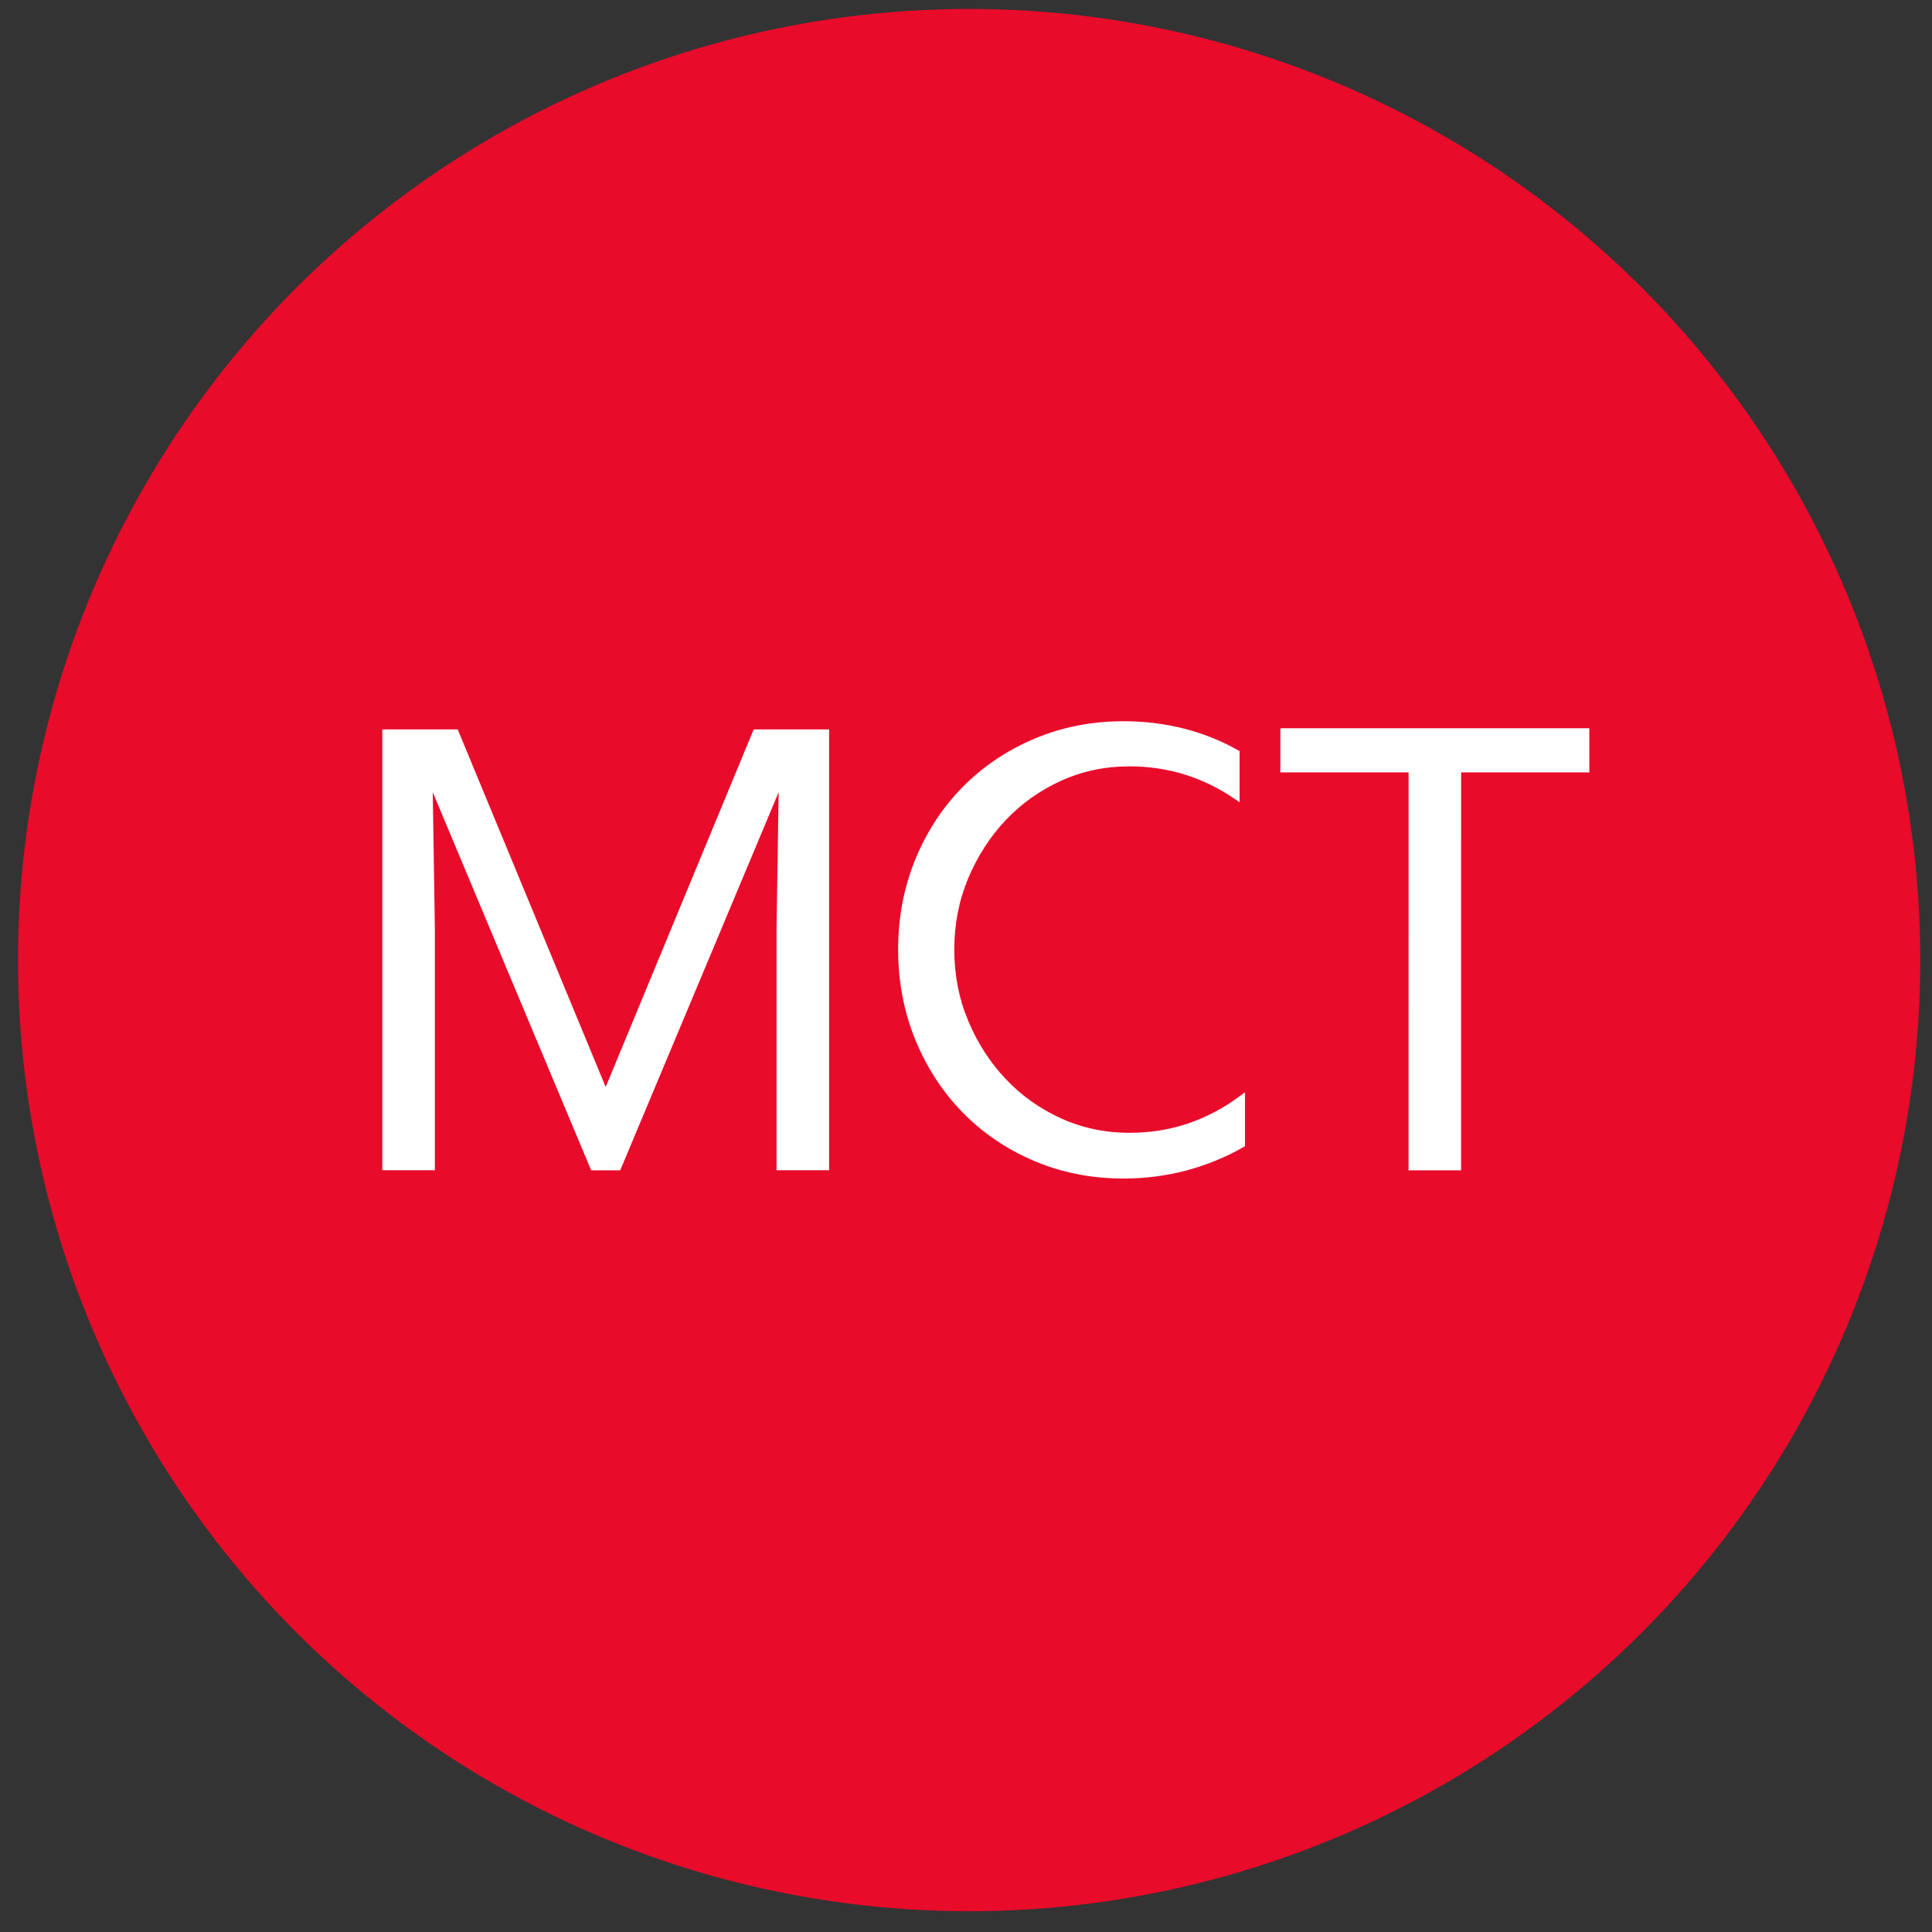
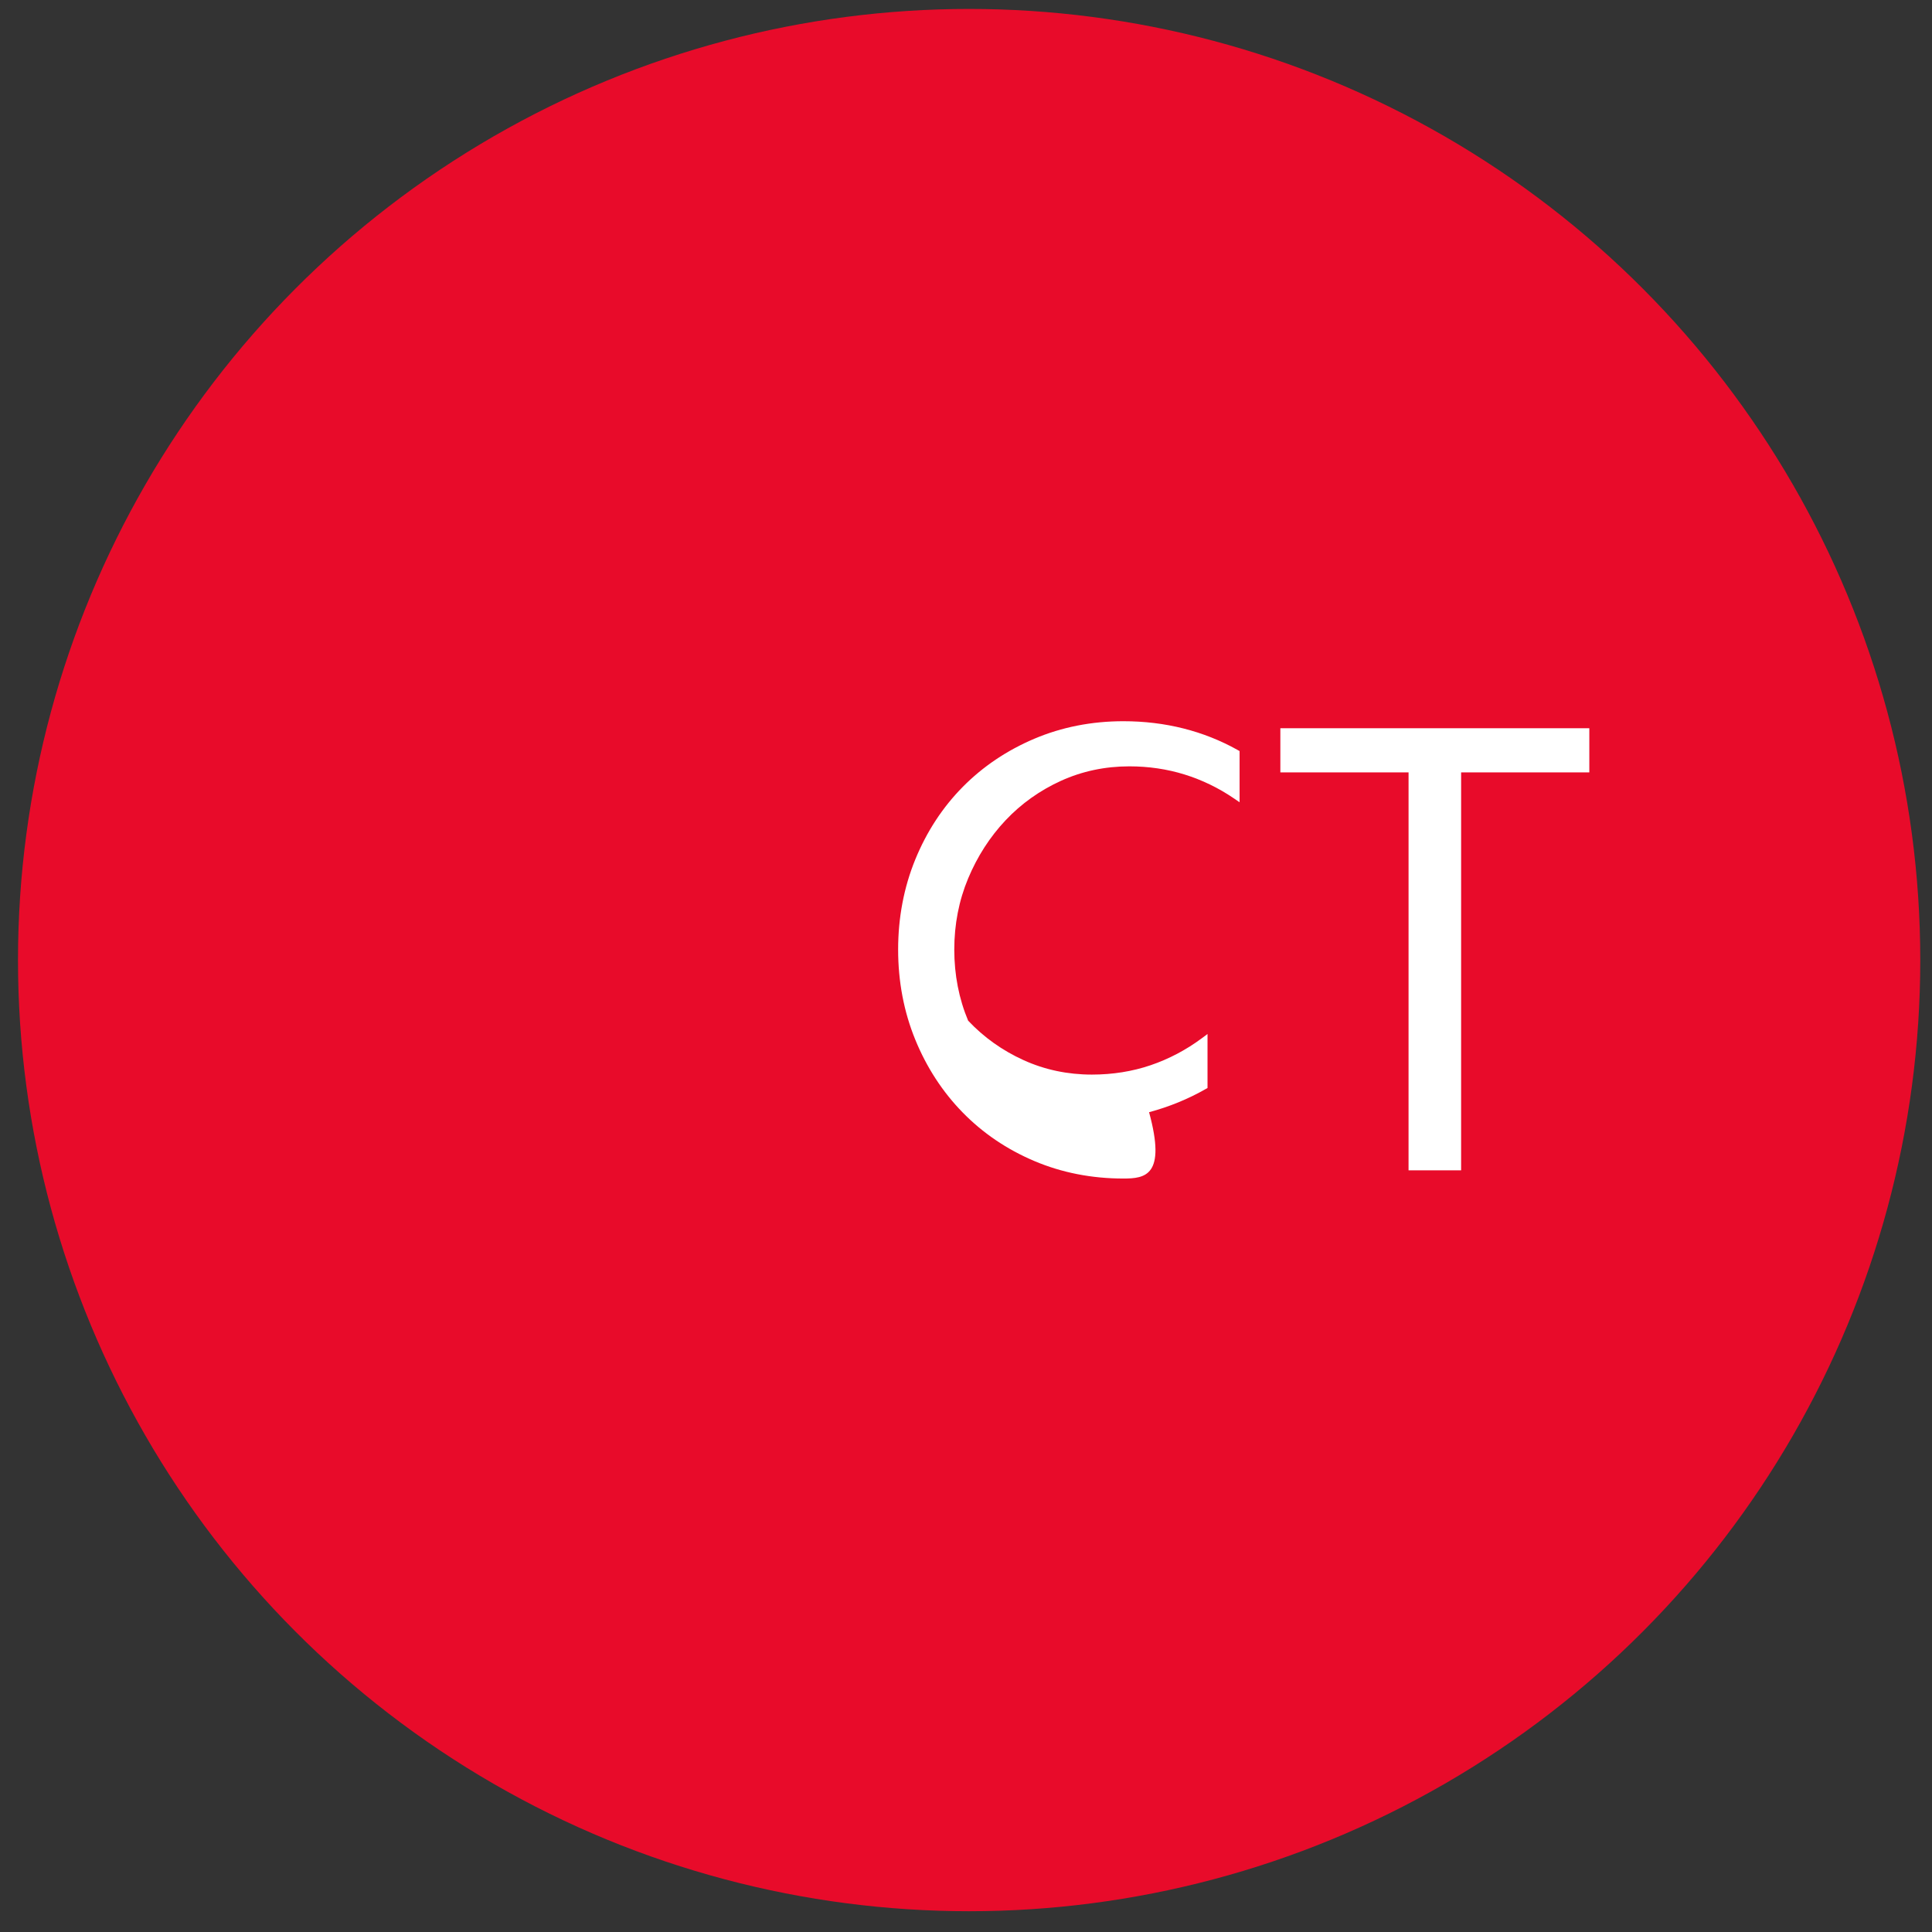
<svg xmlns="http://www.w3.org/2000/svg" version="1.1" id="Layer_1" x="0px" y="0px" width="130px" height="130px" viewBox="0 0 130 130" enable-background="new 0 0 130 130" xml:space="preserve">
  <rect x="0" y="0" width="130" height="130" fill="#333333" stroke="none" />
  <circle fill="#E80B2A" cx="65.211" cy="64.602" r="64" />
  <g>
    <g>
-       <path fill="#FFFFFF" d="M41.733,78.75h-1.954l-10.66-25.443l0.143,9.223v16.211h-3.538v-29.66h5.074l9.958,24.059l9.958-24.059    h5.075v29.66h-3.538V62.534l0.143-9.227L41.733,78.75z" />
-     </g>
+       </g>
    <g>
-       <path fill="#FFFFFF" d="M75.586,79.301c-2.129,0-4.145-0.396-5.988-1.178c-1.846-0.781-3.467-1.881-4.819-3.264    c-1.355-1.385-2.43-3.035-3.193-4.904c-0.766-1.873-1.153-3.91-1.153-6.06c0-2.149,0.388-4.188,1.153-6.06    c0.765-1.872,1.84-3.515,3.194-4.885c1.353-1.37,2.974-2.46,4.818-3.242c1.845-0.782,3.859-1.179,5.988-1.179    c2.81,0,5.398,0.651,7.693,1.936l0.13,0.073v3.444l-0.389-0.265c-1.028-0.7-2.144-1.24-3.315-1.603    c-1.172-0.364-2.421-0.548-3.714-0.548c-1.631,0-3.178,0.327-4.597,0.972c-1.422,0.646-2.676,1.539-3.729,2.655    c-1.055,1.118-1.903,2.436-2.522,3.917c-0.618,1.479-0.932,3.088-0.932,4.785s0.313,3.306,0.932,4.783    c0.619,1.484,1.468,2.803,2.522,3.918c1.051,1.117,2.305,2.01,3.729,2.656c1.42,0.646,2.966,0.973,4.597,0.973    c1.397,0,2.727-0.213,3.95-0.629c1.225-0.416,2.381-1.025,3.436-1.807l0.396-0.295v3.633l-0.128,0.072    c-1.177,0.672-2.457,1.195-3.805,1.557C78.489,79.117,77.058,79.301,75.586,79.301z" />
+       <path fill="#FFFFFF" d="M75.586,79.301c-2.129,0-4.145-0.396-5.988-1.178c-1.846-0.781-3.467-1.881-4.819-3.264    c-1.355-1.385-2.43-3.035-3.193-4.904c-0.766-1.873-1.153-3.91-1.153-6.06c0-2.149,0.388-4.188,1.153-6.06    c0.765-1.872,1.84-3.515,3.194-4.885c1.353-1.37,2.974-2.46,4.818-3.242c1.845-0.782,3.859-1.179,5.988-1.179    c2.81,0,5.398,0.651,7.693,1.936l0.13,0.073v3.444l-0.389-0.265c-1.028-0.7-2.144-1.24-3.315-1.603    c-1.172-0.364-2.421-0.548-3.714-0.548c-1.631,0-3.178,0.327-4.597,0.972c-1.422,0.646-2.676,1.539-3.729,2.655    c-1.055,1.118-1.903,2.436-2.522,3.917c-0.618,1.479-0.932,3.088-0.932,4.785s0.313,3.306,0.932,4.783    c1.051,1.117,2.305,2.01,3.729,2.656c1.42,0.646,2.966,0.973,4.597,0.973    c1.397,0,2.727-0.213,3.95-0.629c1.225-0.416,2.381-1.025,3.436-1.807l0.396-0.295v3.633l-0.128,0.072    c-1.177,0.672-2.457,1.195-3.805,1.557C78.489,79.117,77.058,79.301,75.586,79.301z" />
    </g>
    <g>
      <path fill="#FFFFFF" d="M98.315,78.75h-3.537l0.001-26.779h-8.627V49h20.79v2.971h-8.626L98.315,78.75z" />
    </g>
  </g>
</svg>